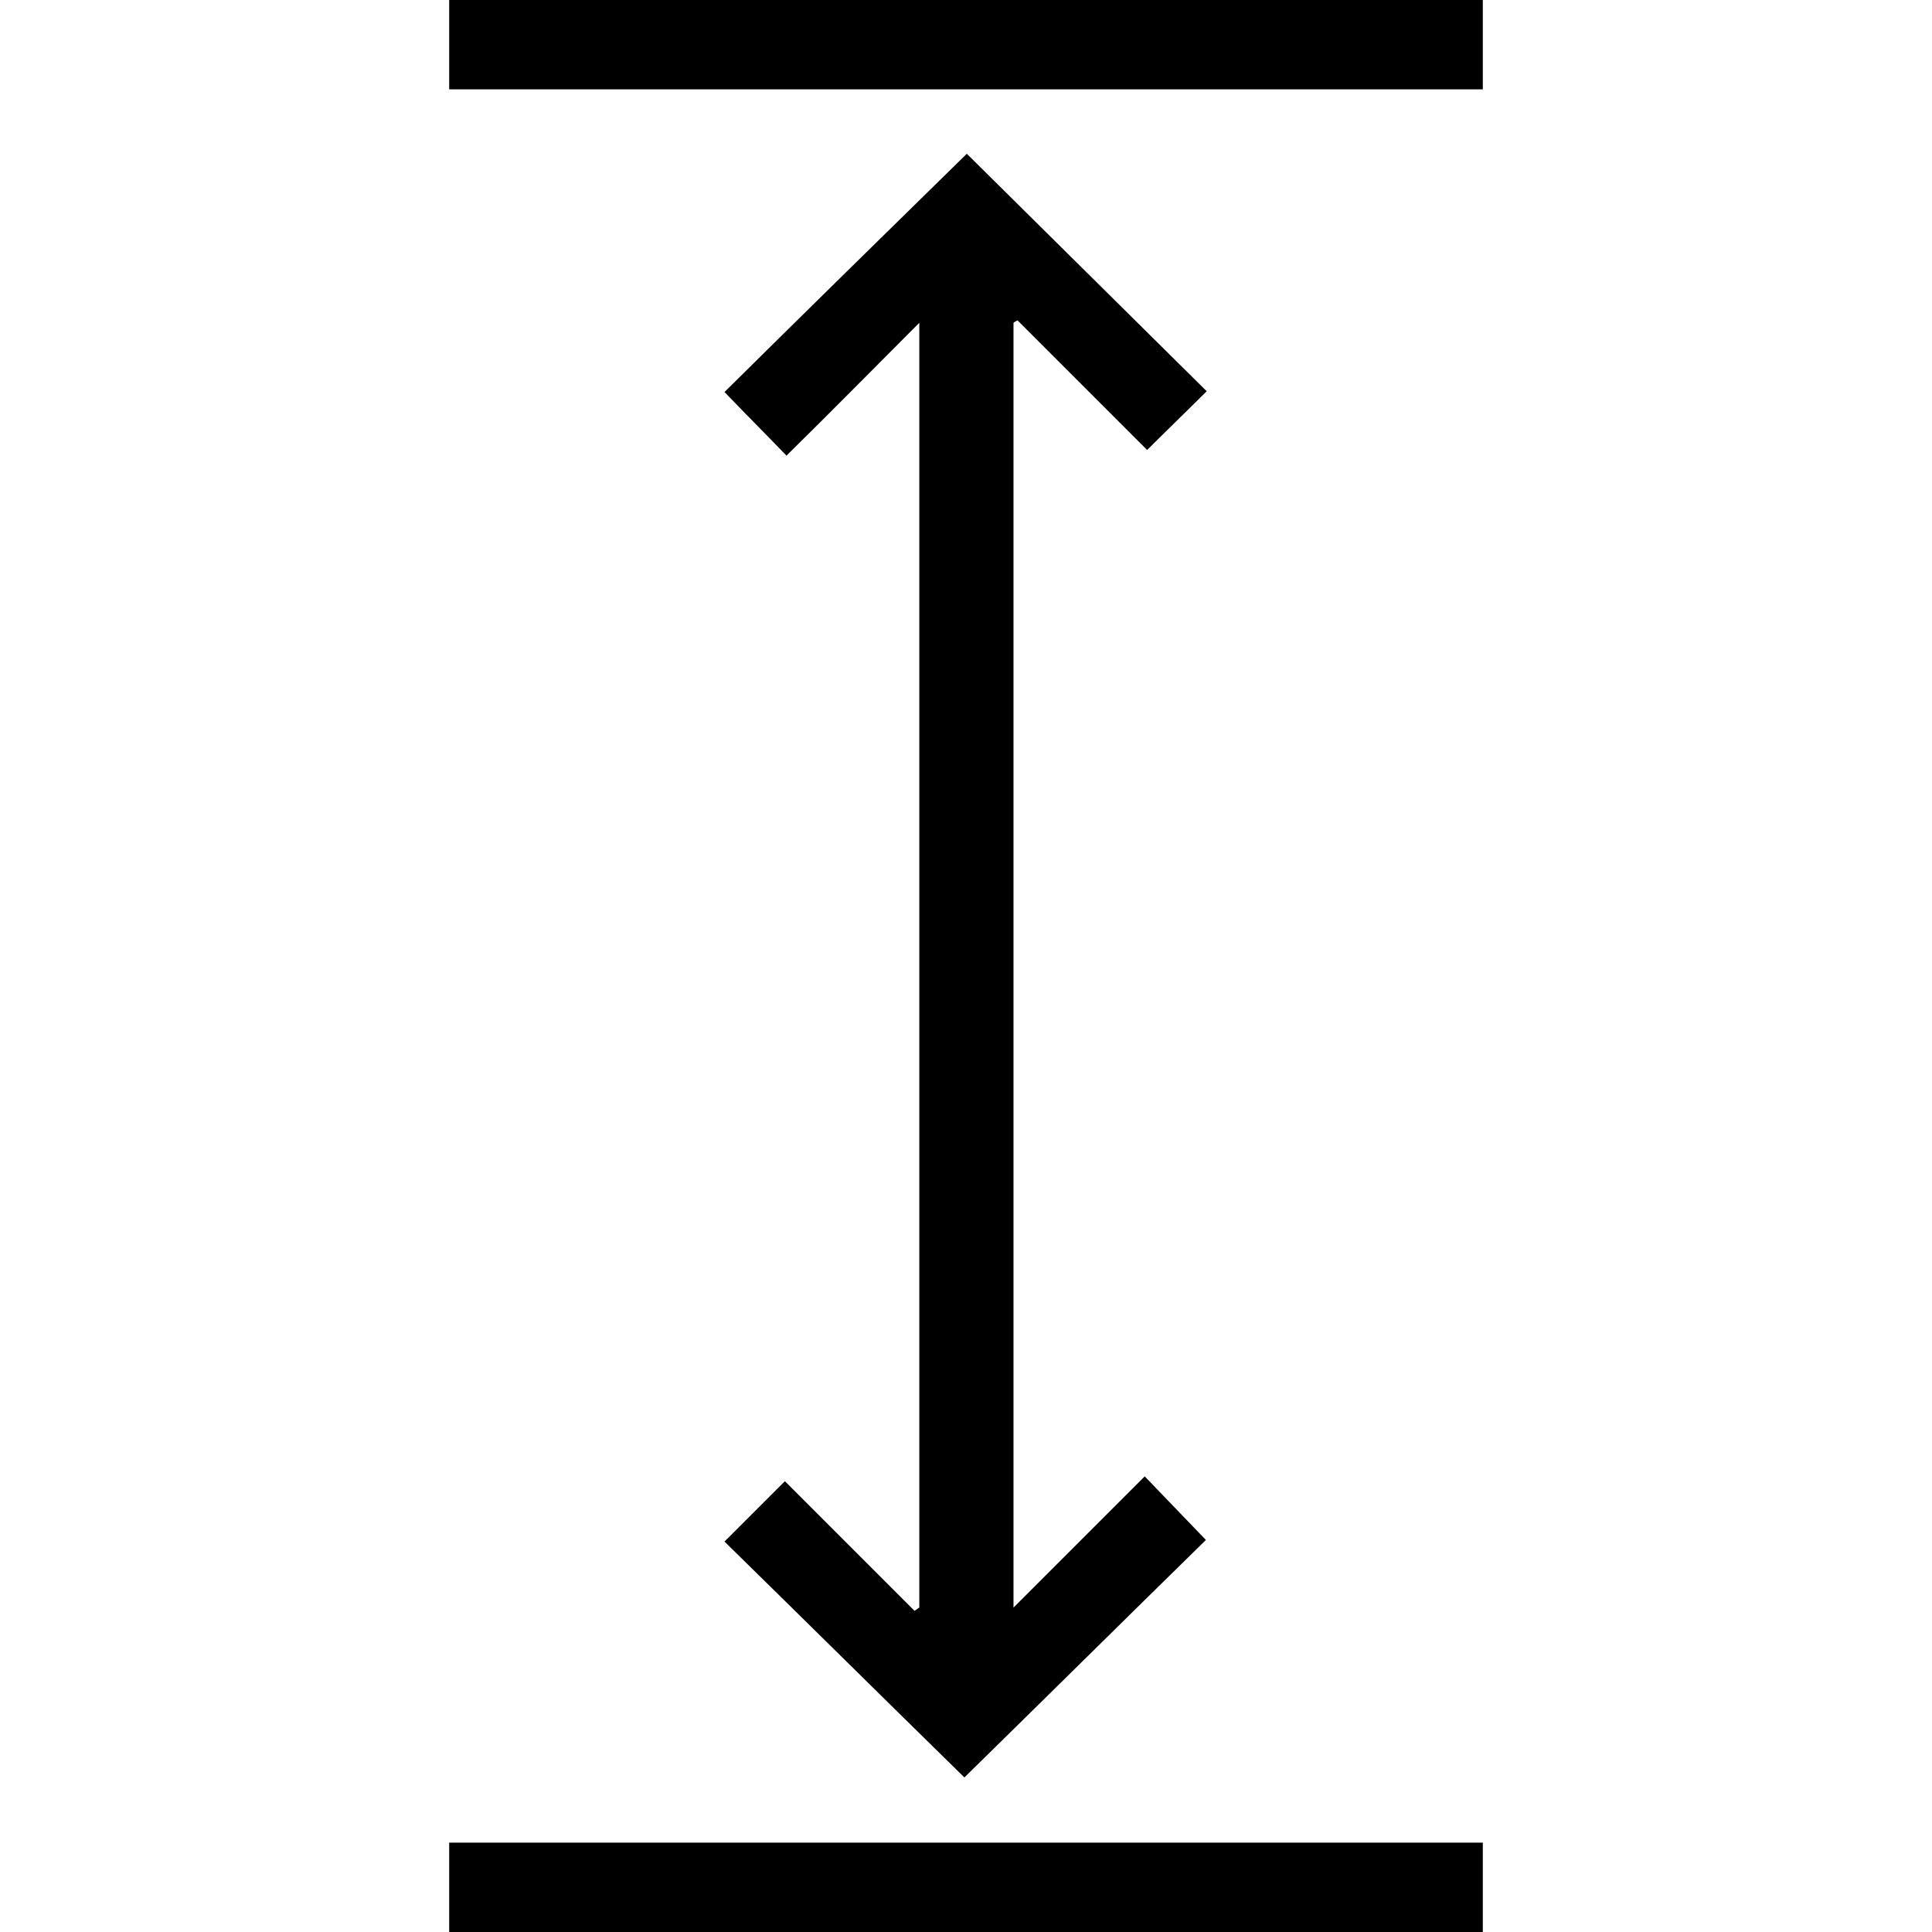
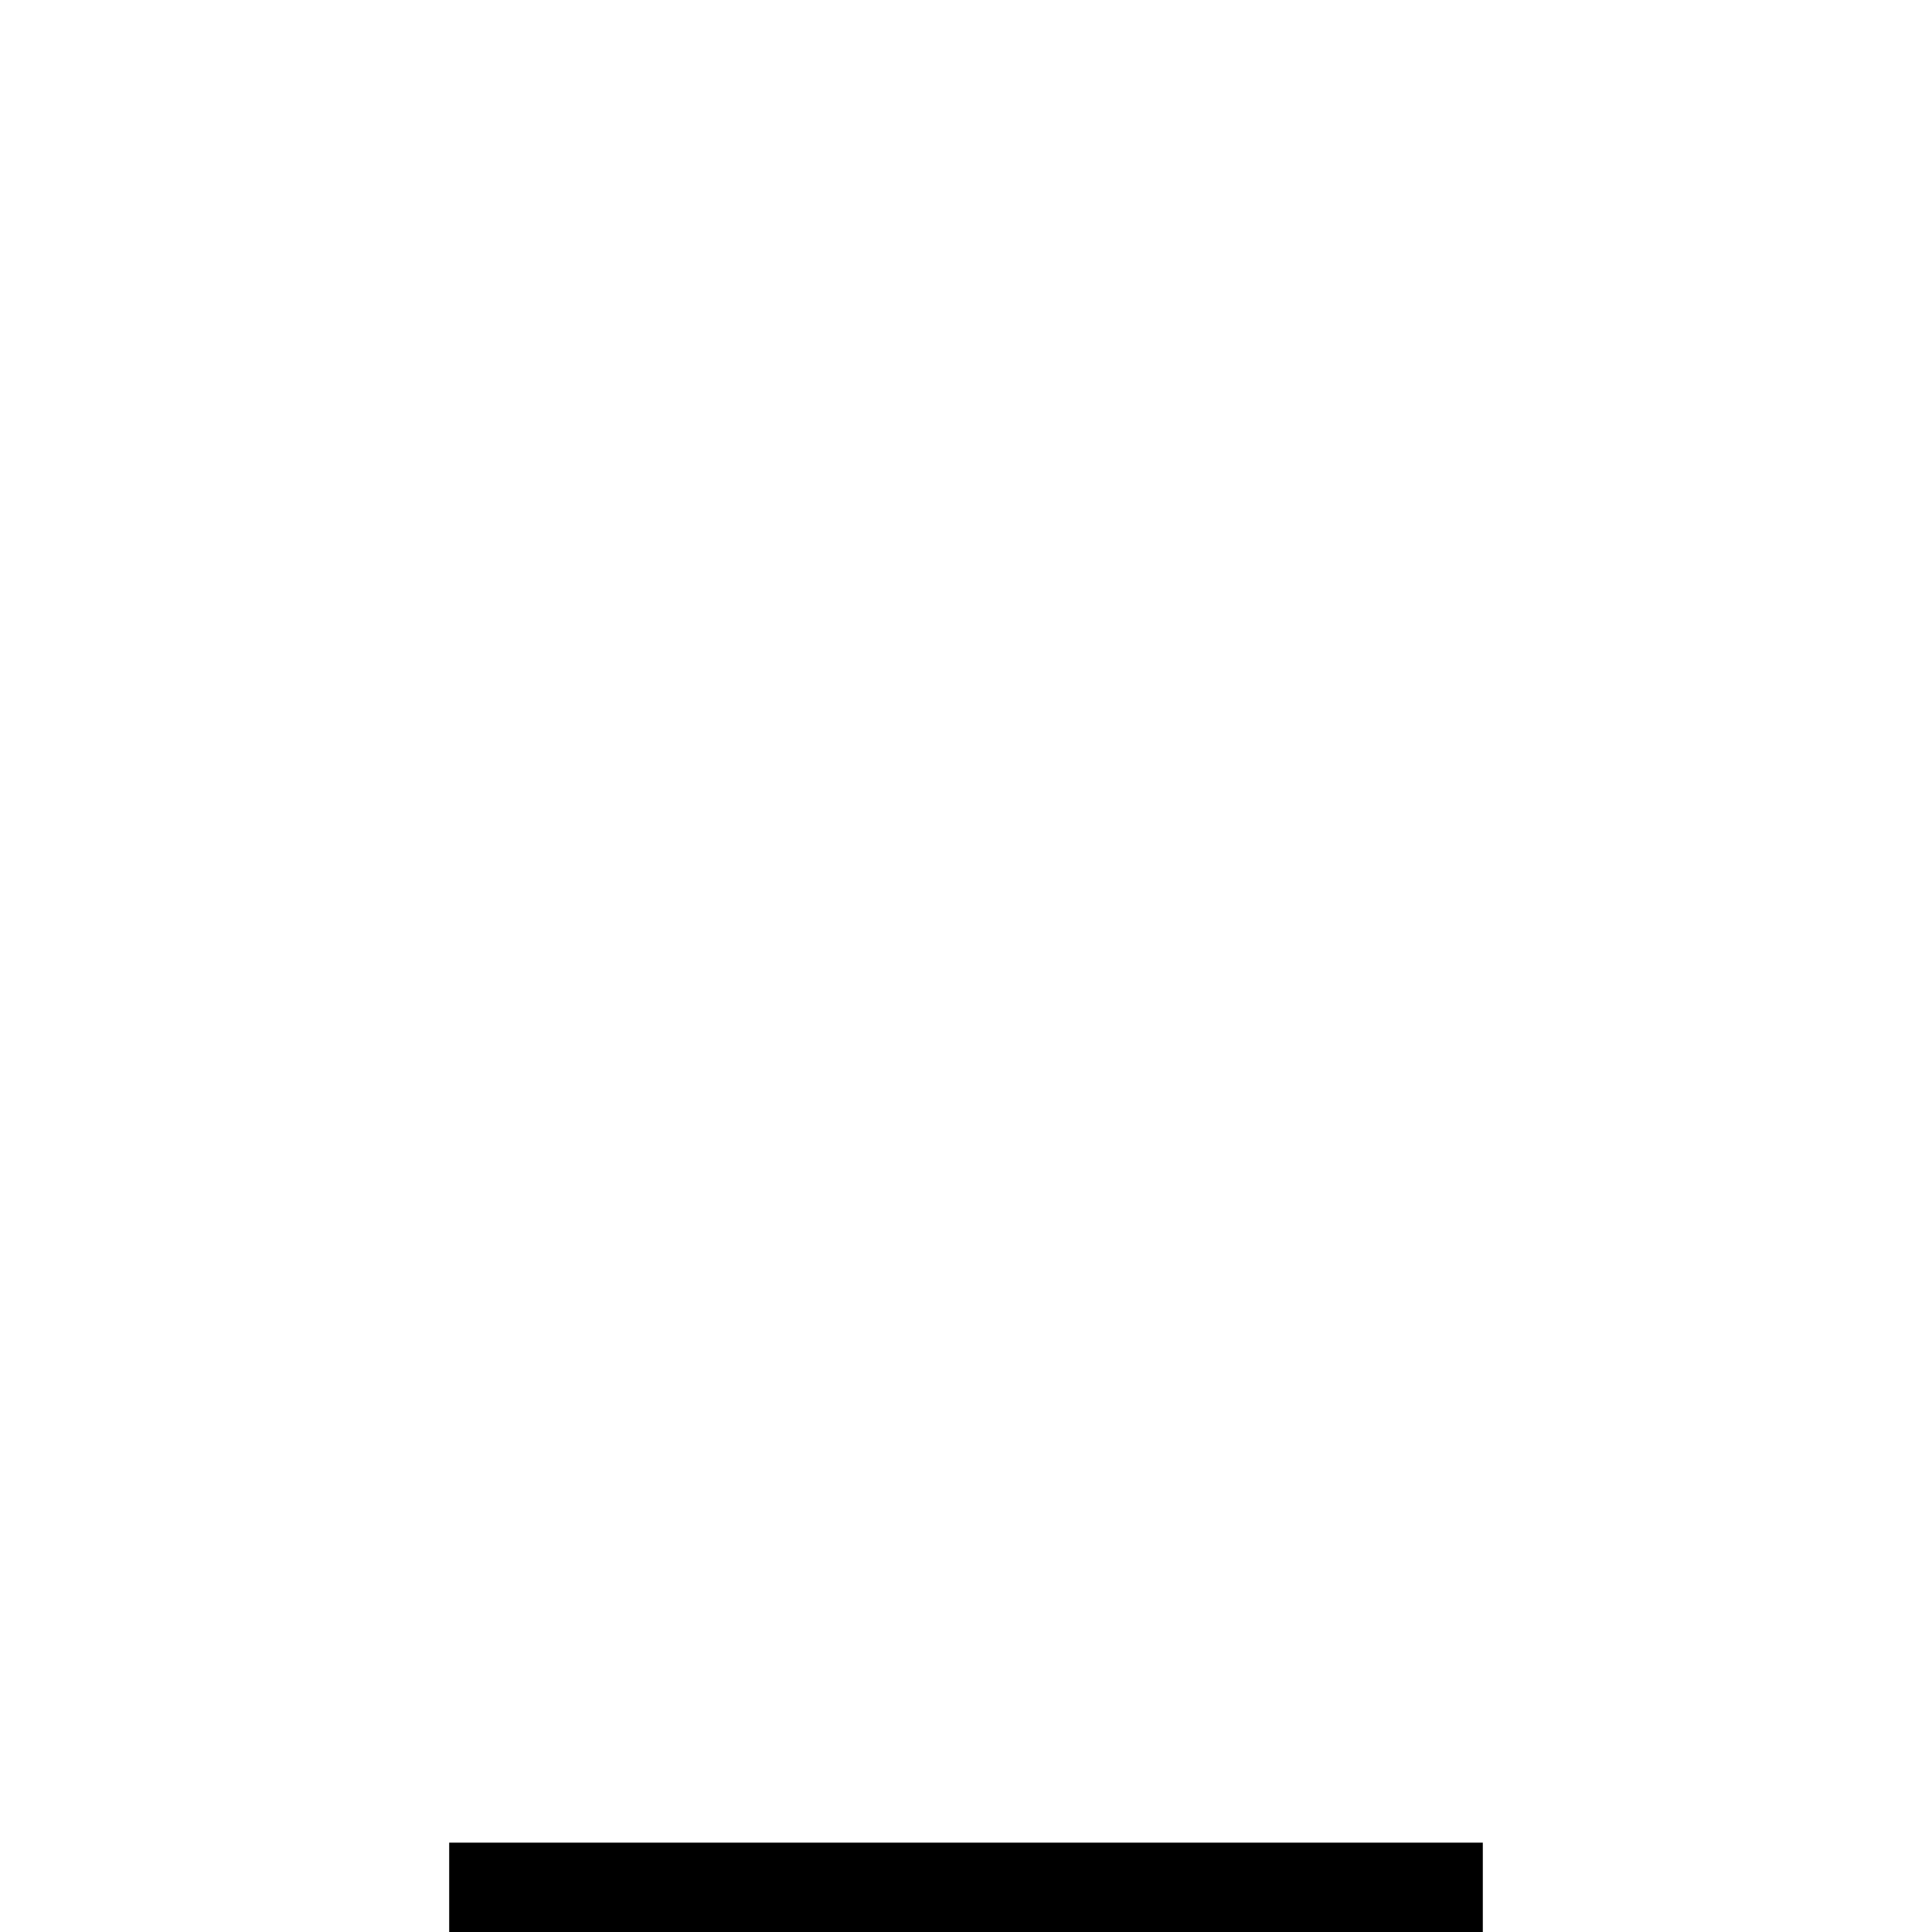
<svg xmlns="http://www.w3.org/2000/svg" id="Capa_1" width="24" height="24" viewBox="0 0 24 24">
  <defs>
    <style>.cls-1{stroke-width:0px;}</style>
  </defs>
-   <path class="cls-1" d="M18.42,0v1.11H5.58V0h12.84Z" />
  <path class="cls-1" d="M5.58,24v-1.11h12.84v1.11H5.58Z" />
-   <path class="cls-1" d="M9.77,5.66c-.28-.29-.53-.54-.77-.79,1-.99,2.01-1.98,3.01-2.96.96.95,1.97,1.95,2.98,2.95-.24.24-.5.49-.74.73-.52-.52-1.07-1.07-1.61-1.61-.02.01-.04.02-.05.03v15.96c.55-.55,1.09-1.09,1.63-1.63.27.28.52.54.76.79-.99.97-2,1.97-3,2.95-.97-.95-1.98-1.95-2.98-2.93.26-.26.51-.51.75-.75.52.52,1.06,1.06,1.61,1.61.02-.01.04-.03.06-.04V4.01c-.55.55-1.09,1.1-1.65,1.65Z" />
</svg>